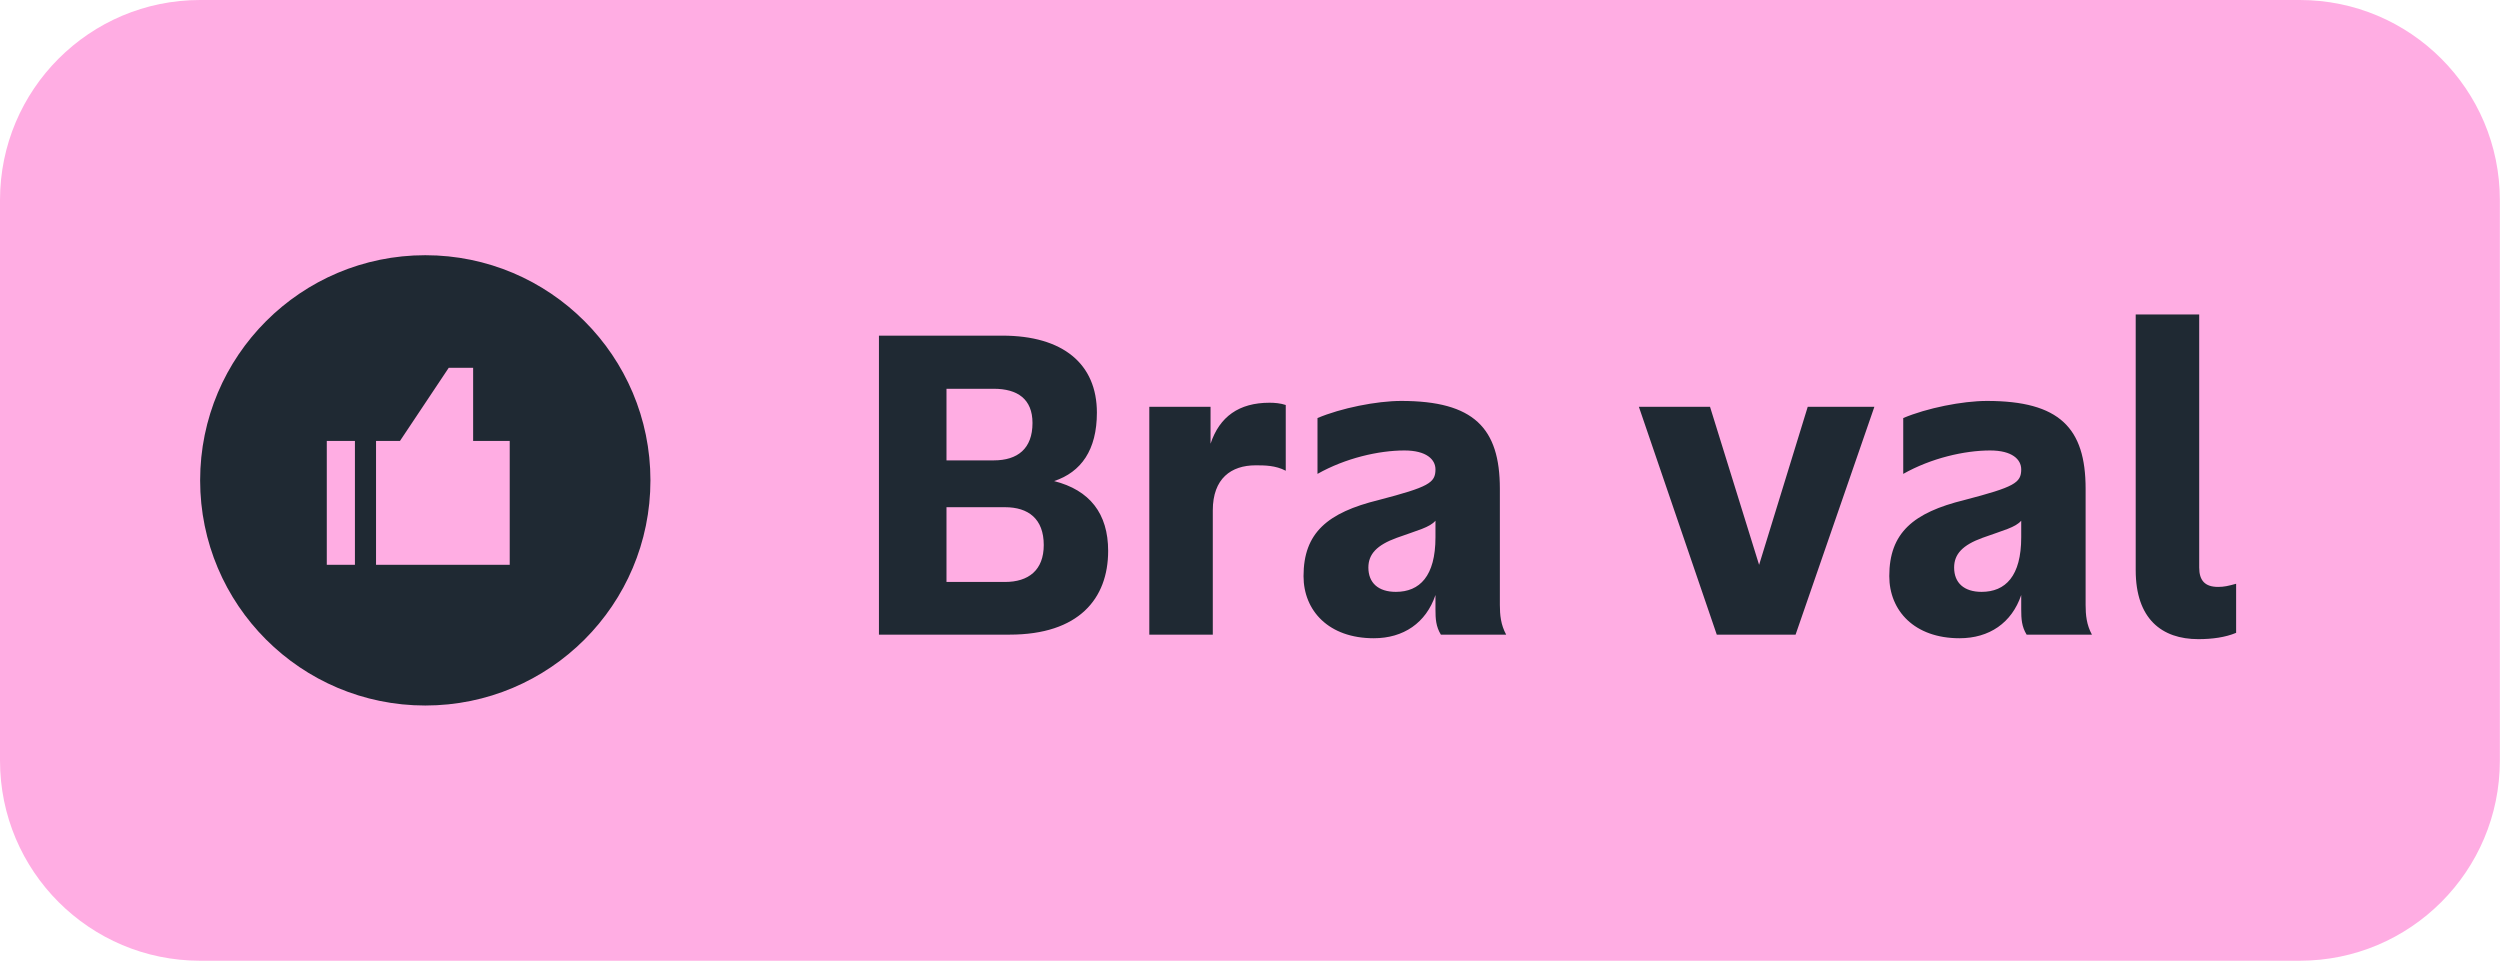
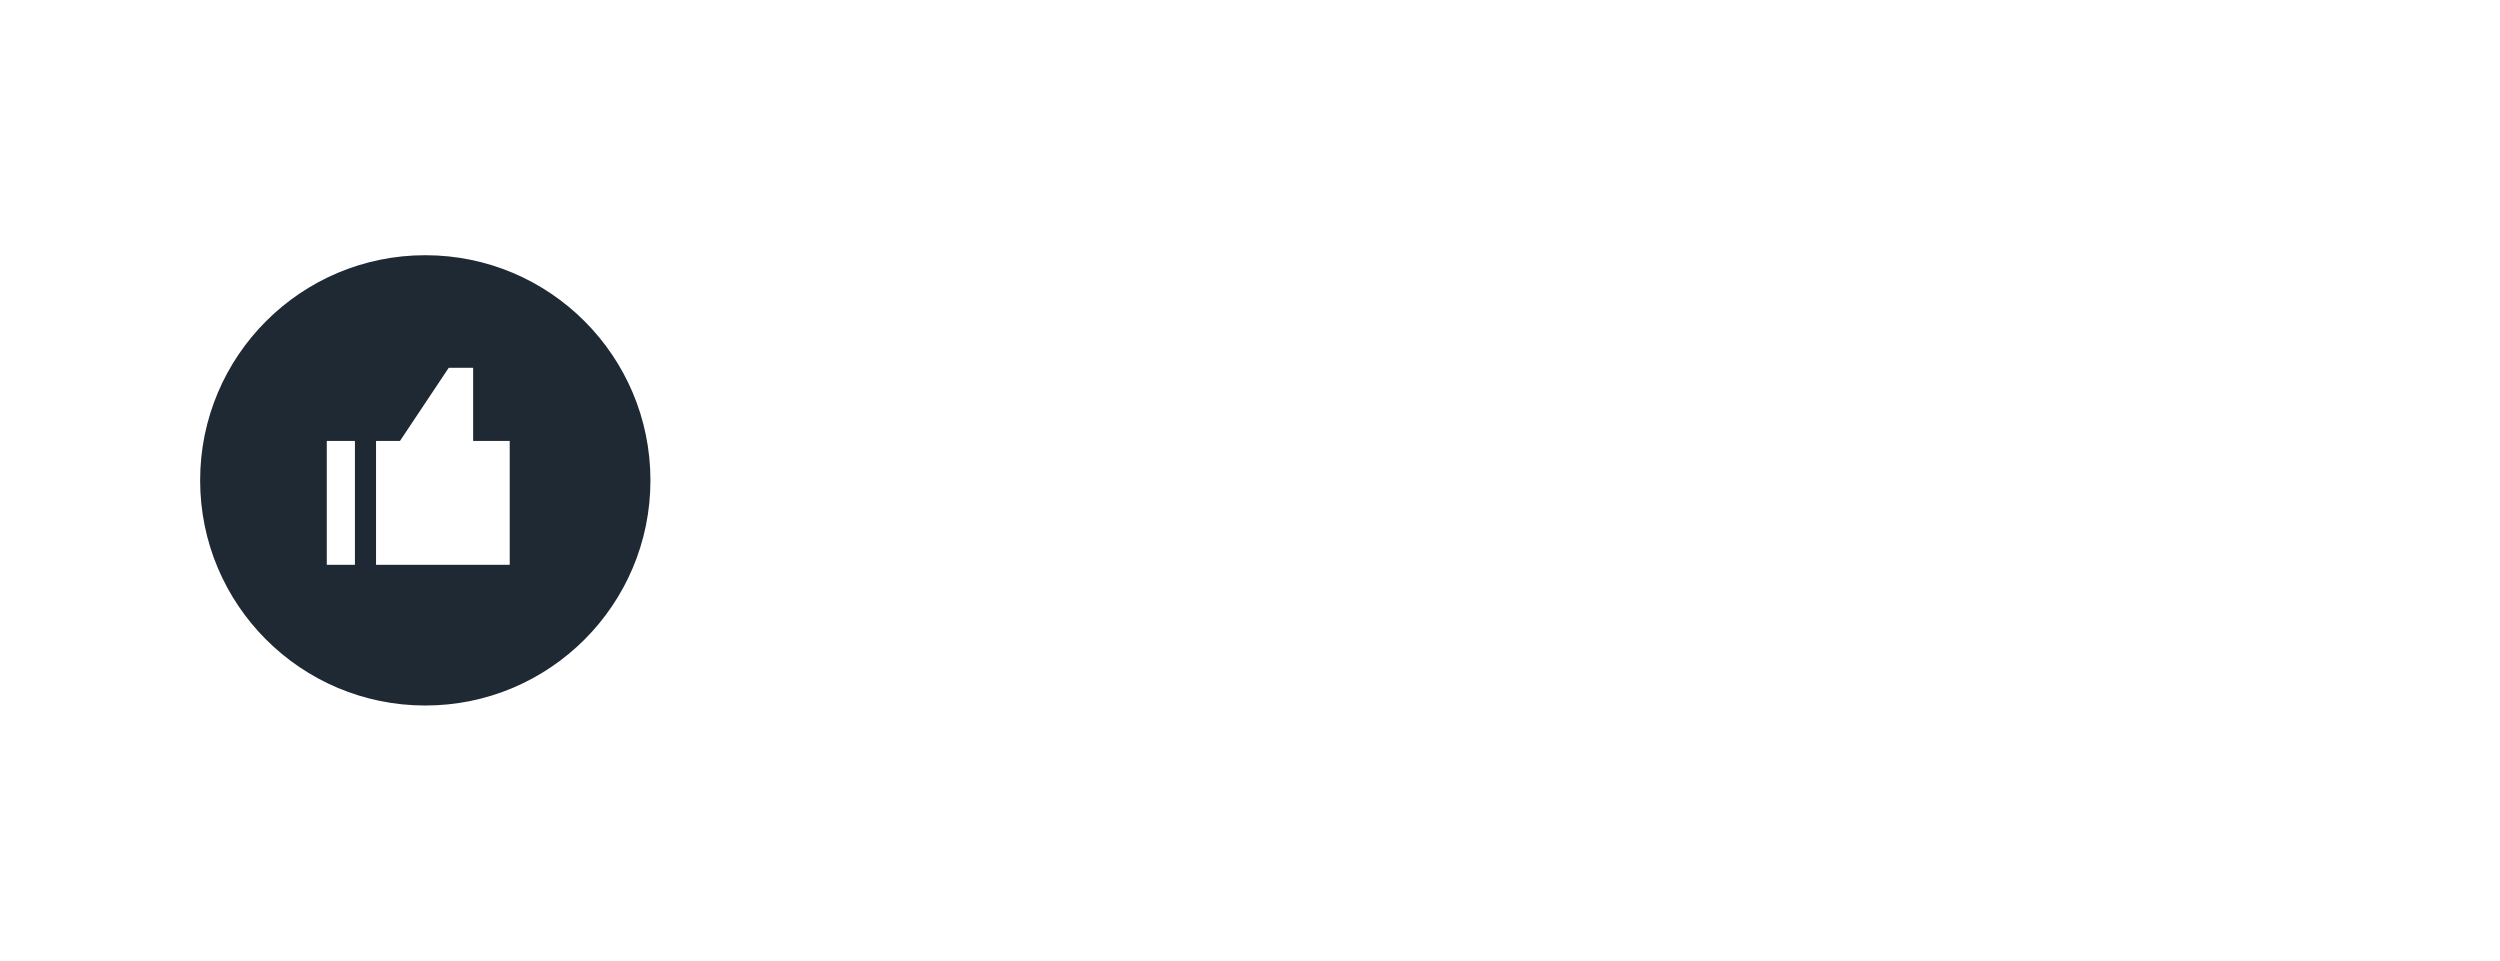
<svg xmlns="http://www.w3.org/2000/svg" width="713" height="274" viewBox="0 0 713 274" fill="none">
-   <path d="M0 57.079C0 25.555 25.555 0 57.079 0H655.881C687.404 0 712.959 25.555 712.959 57.079V216.921C712.959 248.445 687.404 274 655.881 274H57.079C25.555 274 0 248.445 0 216.921V57.079Z" fill="#FFADE3" />
  <path fill-rule="evenodd" clip-rule="evenodd" d="M121.292 72.786C85.828 72.786 57.079 101.535 57.079 137C57.079 172.464 85.828 201.213 121.292 201.213C156.756 201.213 185.505 172.464 185.505 137C185.505 101.535 156.756 72.786 121.292 72.786ZM114.068 125.762H107.245V161.08H145.372V125.762H134.937V104.893H127.981L114.068 125.762ZM93.199 125.762H101.225V161.079H93.199V125.762Z" fill="#1F2933" />
-   <path d="M250.675 181V95.725H285.864C303.201 95.725 312.833 103.815 312.833 117.686C312.833 128.345 308.339 134.638 300.633 137.206C310.779 139.775 316.044 146.453 316.044 157.113C316.044 170.726 307.696 181 287.919 181H250.675ZM269.939 165.974H286.634C293.313 165.974 297.679 162.635 297.679 155.443C297.679 147.994 293.313 144.655 286.634 144.655H269.939V165.974ZM269.939 131.299H283.424C290.23 131.299 294.468 127.96 294.468 120.639C294.468 113.833 290.23 110.879 283.424 110.879H269.939V131.299ZM327.782 181V116.016H345.248V126.547C347.817 118.841 353.339 114.86 362.072 114.86C363.485 114.86 365.154 114.989 366.696 115.502V134.253C363.742 132.711 360.659 132.711 358.091 132.711C351.156 132.711 345.89 136.436 345.89 145.554V181H327.782ZM410.938 181C409.525 178.688 409.396 176.505 409.396 173.808V169.698C406.699 177.661 400.278 182.027 391.802 182.027C378.959 182.027 371.767 174.193 371.767 164.305C371.767 151.976 378.574 146.196 393.215 142.6C407.47 138.876 409.396 137.72 409.396 133.867C409.396 131.042 406.828 128.473 400.535 128.473C393.215 128.473 383.711 130.657 375.749 135.152V119.227C382.427 116.401 392.573 114.346 399.636 114.346C420.313 114.346 427.761 122.052 427.761 139.39V172.524C427.761 175.349 428.018 178.175 429.559 181H410.938ZM390.261 161.864C390.261 166.231 393.086 168.799 398.095 168.799C404.902 168.799 409.396 164.305 409.396 153.26V148.508C407.727 150.434 404.388 151.205 398.352 153.388C392.701 155.443 390.261 158.012 390.261 161.864ZM489.624 181L467.406 116.016H487.698L501.696 161.094L515.566 116.016H534.573L512.099 181H489.624ZM577.993 181C576.58 178.688 576.452 176.505 576.452 173.808V169.698C573.755 177.661 567.333 182.027 558.857 182.027C546.015 182.027 538.823 174.193 538.823 164.305C538.823 151.976 545.629 146.196 560.27 142.6C574.525 138.876 576.452 137.72 576.452 133.867C576.452 131.042 573.883 128.473 567.59 128.473C560.27 128.473 550.766 130.657 542.804 135.152V119.227C549.482 116.401 559.628 114.346 566.691 114.346C587.368 114.346 594.817 122.052 594.817 139.39V172.524C594.817 175.349 595.074 178.175 596.615 181H577.993ZM557.316 161.864C557.316 166.231 560.141 168.799 565.15 168.799C571.957 168.799 576.452 164.305 576.452 153.26V148.508C574.782 150.434 571.443 151.205 565.407 153.388C559.756 155.443 557.316 158.012 557.316 161.864ZM626.956 182.284C616.553 182.284 609.104 176.505 609.104 162.635V89.689H627.212V161.864C627.212 165.589 628.882 167.387 632.606 167.387C634.276 167.387 635.432 167.13 637.743 166.488V180.486C634.661 181.771 630.937 182.284 626.956 182.284Z" fill="#1F2933" />
</svg>